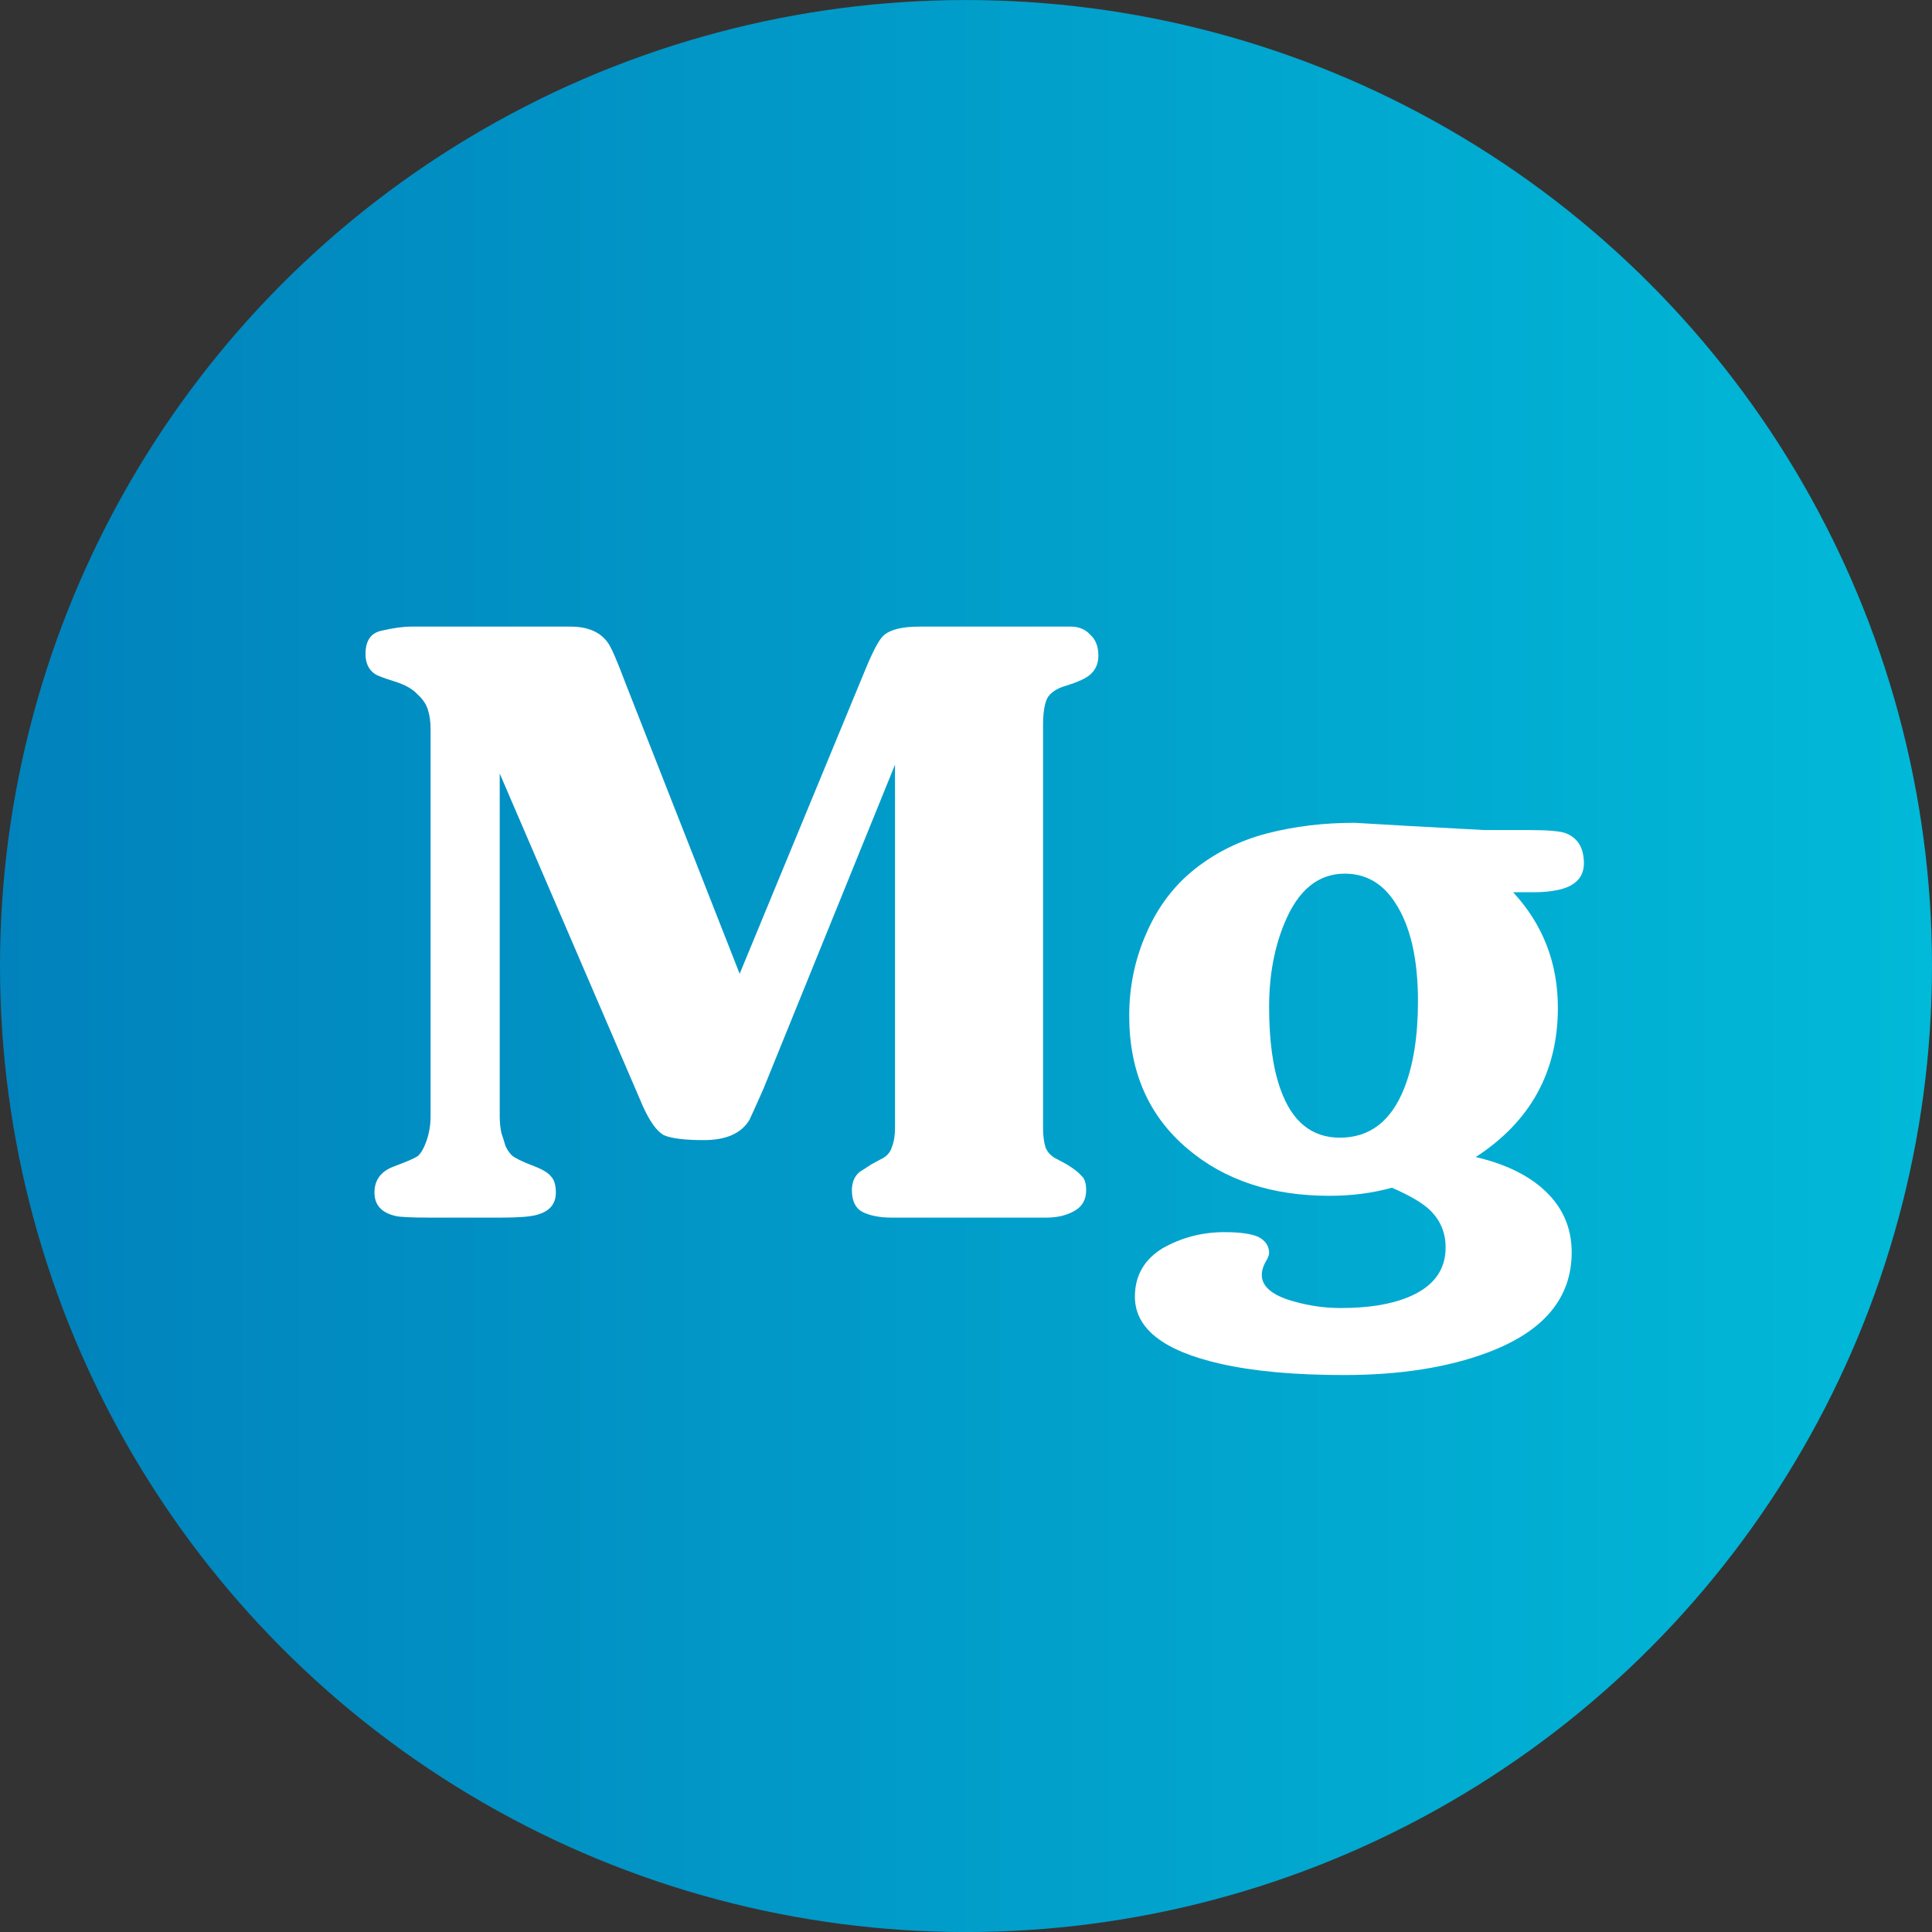
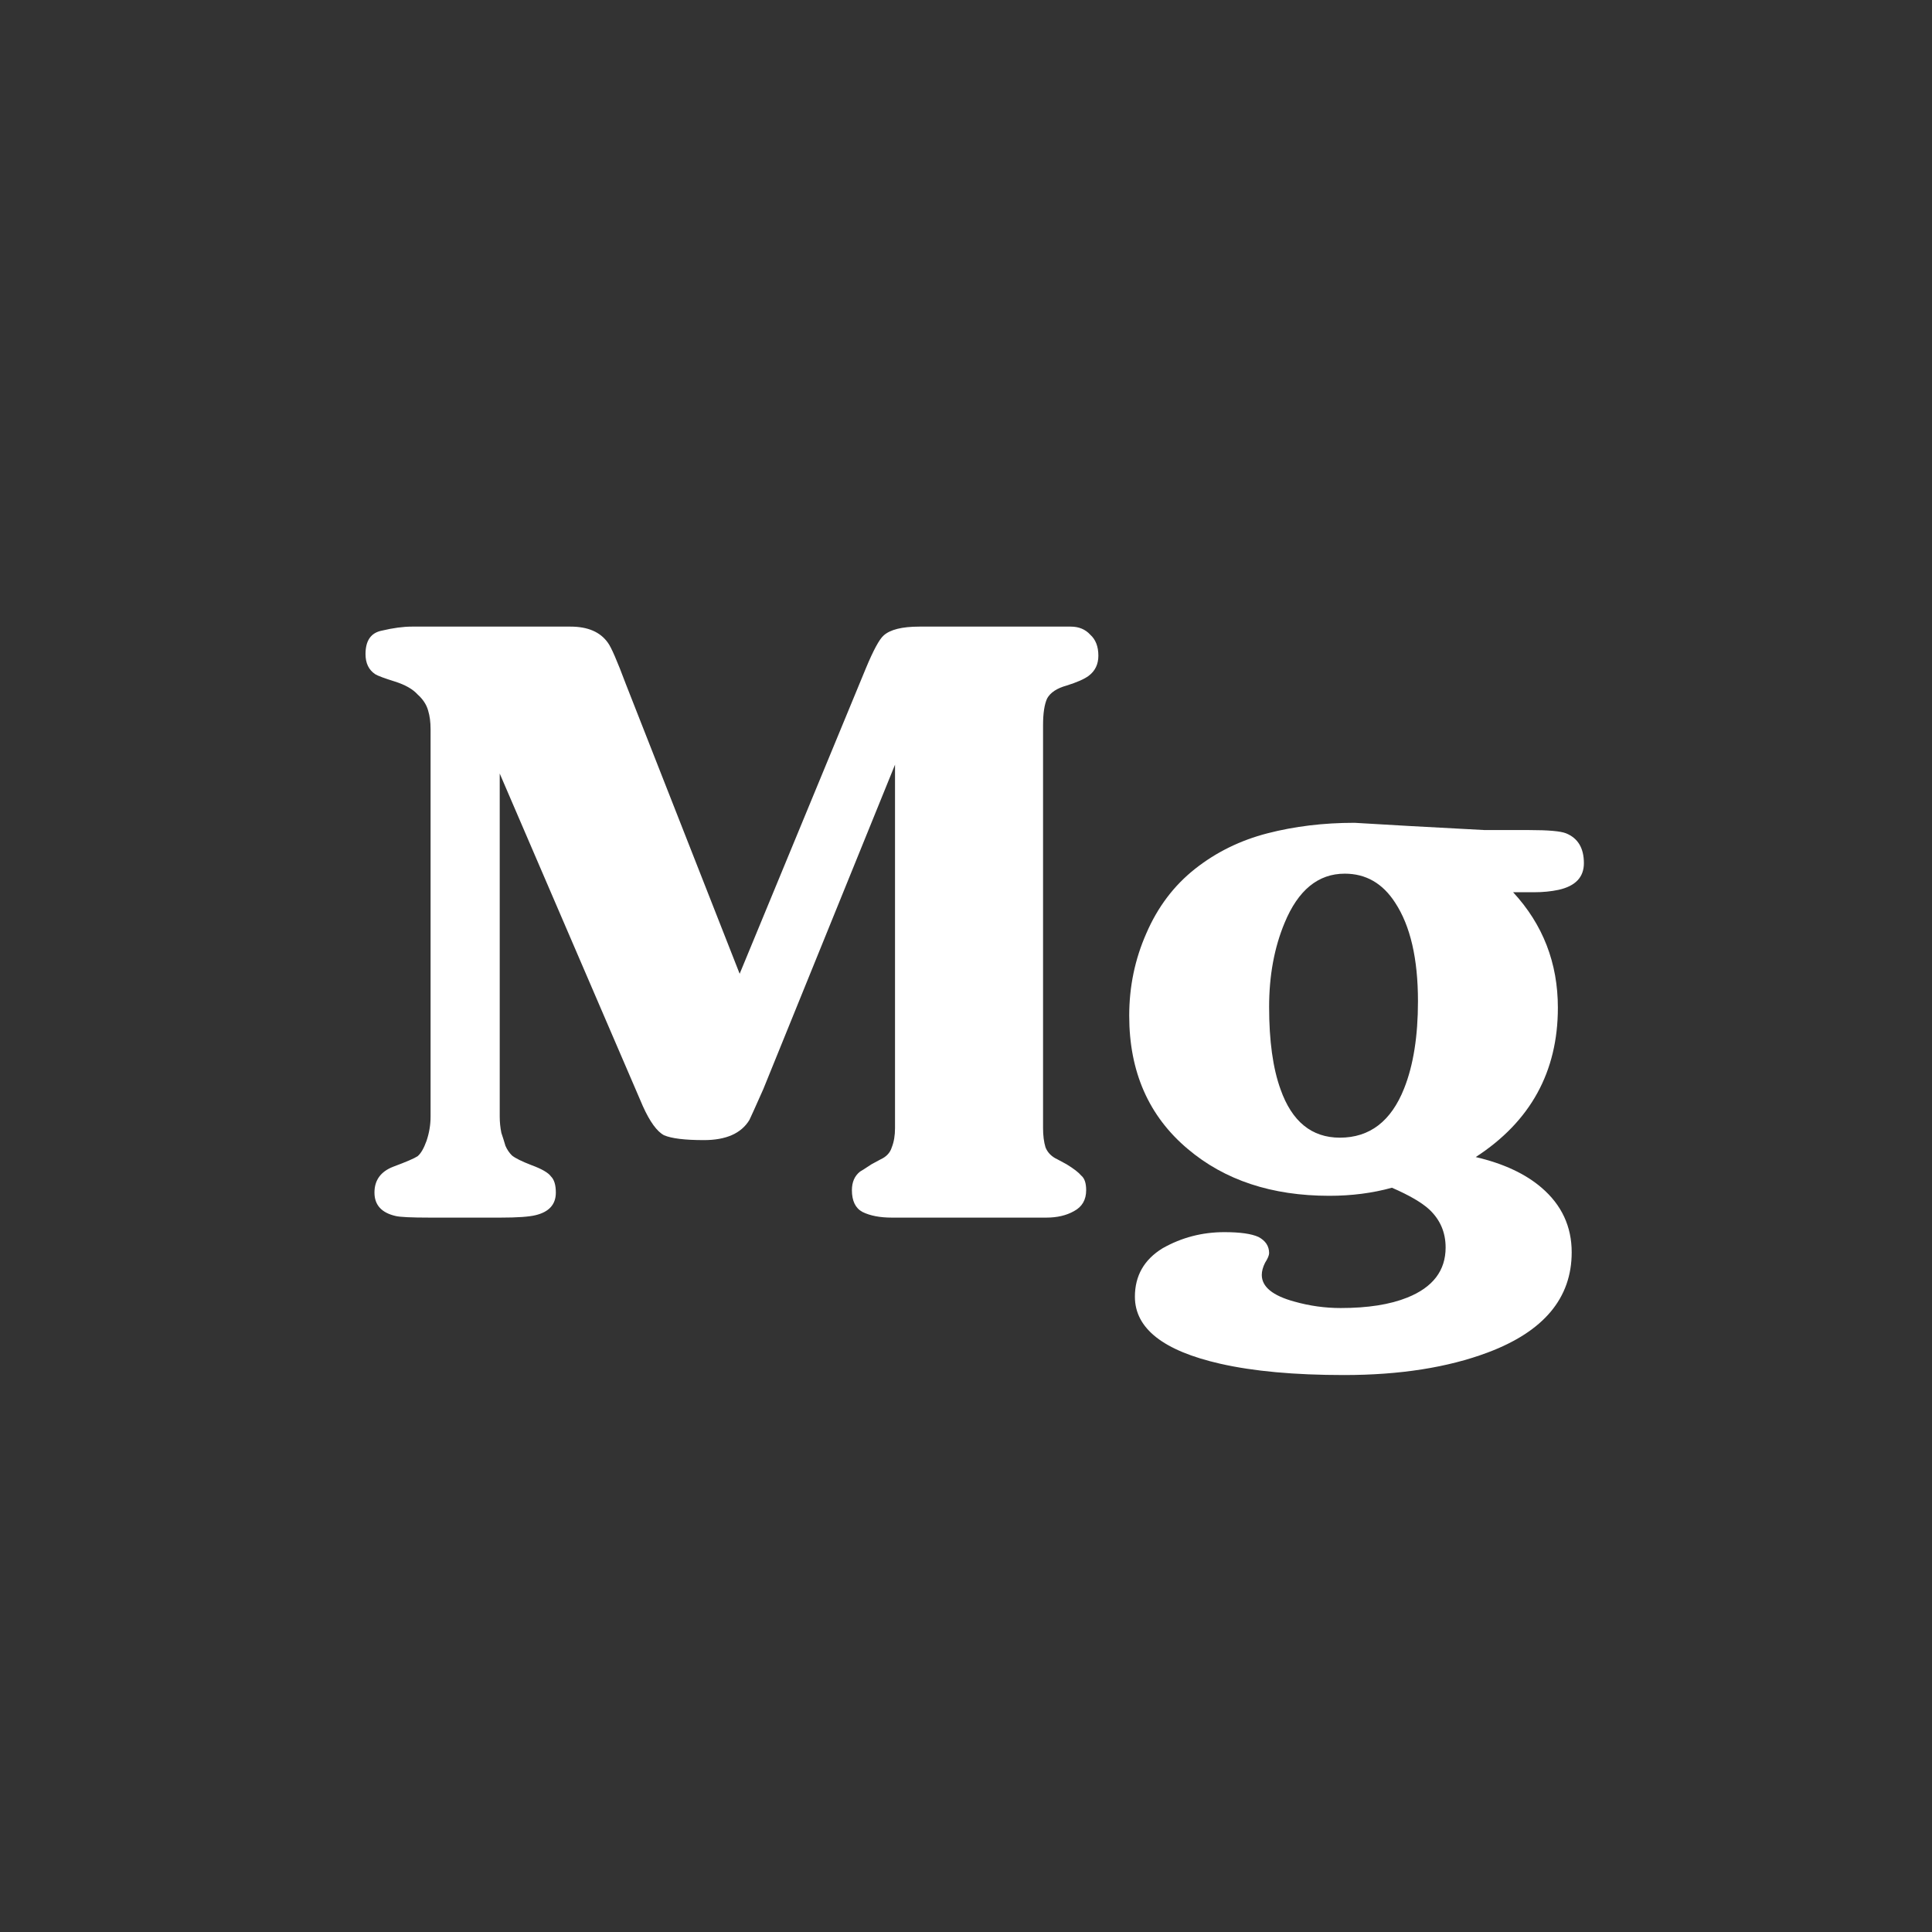
<svg xmlns="http://www.w3.org/2000/svg" width="111" height="111" viewBox="0 0 111 111" fill="none">
  <rect x="0" y="0" width="111" height="111" fill="#333333" stroke="none" />
-   <circle cx="55.5" cy="55.502" r="55.5" fill="url(#paint0_linear_200_705)" />
  <path d="M49.74 38.413C50.176 37.362 50.519 36.728 50.768 36.511C51.142 36.171 51.827 36.001 52.824 36.001H61.516C61.983 36.001 62.357 36.156 62.638 36.465C62.949 36.743 63.105 37.145 63.105 37.671C63.105 38.166 62.918 38.552 62.544 38.831C62.295 39.016 61.874 39.202 61.282 39.387C60.722 39.542 60.348 39.789 60.161 40.129C60.005 40.469 59.927 40.98 59.927 41.66V64.807C59.927 65.24 59.974 65.611 60.068 65.92C60.192 66.229 60.426 66.461 60.768 66.616L61.282 66.894C61.688 67.142 61.968 67.358 62.124 67.544C62.311 67.698 62.404 67.977 62.404 68.379C62.404 68.935 62.17 69.337 61.703 69.585C61.267 69.832 60.737 69.956 60.114 69.956H51.235C50.55 69.956 49.989 69.847 49.553 69.631C49.148 69.415 48.945 68.997 48.945 68.379C48.945 67.915 49.101 67.559 49.413 67.312C49.475 67.281 49.693 67.142 50.067 66.894L50.581 66.616C50.924 66.461 51.142 66.229 51.235 65.92C51.36 65.611 51.422 65.24 51.422 64.807V43.933L43.852 62.58C43.384 63.632 43.12 64.219 43.057 64.343C42.59 65.116 41.718 65.503 40.44 65.503C39.35 65.503 38.587 65.41 38.15 65.224C37.745 65.008 37.34 64.451 36.935 63.554L28.711 44.443V64.157C28.711 64.467 28.742 64.776 28.804 65.085C28.898 65.363 28.976 65.611 29.038 65.827C29.131 66.044 29.256 66.229 29.412 66.384C29.599 66.539 29.972 66.724 30.533 66.941C31.125 67.157 31.499 67.374 31.655 67.59C31.842 67.775 31.935 68.085 31.935 68.518C31.935 69.198 31.546 69.631 30.767 69.817C30.393 69.909 29.723 69.956 28.757 69.956H24.692C23.633 69.956 22.978 69.925 22.729 69.863C21.919 69.677 21.514 69.229 21.514 68.518C21.514 67.806 21.872 67.312 22.589 67.033C23.337 66.755 23.804 66.554 23.991 66.43C24.178 66.276 24.349 65.982 24.505 65.549C24.661 65.085 24.738 64.621 24.738 64.157V41.892C24.738 41.49 24.692 41.134 24.598 40.825C24.505 40.485 24.302 40.176 23.991 39.897C23.71 39.588 23.274 39.341 22.682 39.155C22.09 38.97 21.716 38.831 21.561 38.738C21.187 38.49 21 38.104 21 37.578C21 36.805 21.311 36.357 21.935 36.233C22.589 36.078 23.165 36.001 23.664 36.001H32.776C33.773 36.001 34.49 36.31 34.926 36.929C35.113 37.176 35.456 37.965 35.954 39.294L42.496 55.947L49.74 38.413Z" fill="white" />
  <path d="M80.999 47.458L85.299 47.69H87.869C88.959 47.69 89.66 47.752 89.972 47.876C90.657 48.154 91 48.726 91 49.592C91 50.396 90.517 50.906 89.551 51.123C89.115 51.216 88.648 51.262 88.149 51.262H86.934C88.648 53.117 89.505 55.329 89.505 57.895C89.505 61.575 87.931 64.436 84.785 66.477C86.374 66.848 87.635 67.435 88.57 68.239C89.723 69.229 90.299 70.466 90.299 71.95C90.299 74.579 88.695 76.496 85.486 77.702C83.18 78.568 80.423 79.001 77.214 79.001C74.379 79.001 72.011 78.784 70.111 78.352C66.84 77.609 65.204 76.326 65.204 74.501C65.204 73.296 65.734 72.368 66.793 71.718C67.883 71.1 69.067 70.791 70.345 70.791C71.248 70.791 71.902 70.883 72.307 71.069C72.712 71.285 72.915 71.595 72.915 71.997C72.915 72.12 72.837 72.306 72.681 72.553C72.557 72.801 72.494 73.033 72.494 73.249C72.494 73.929 73.118 74.44 74.364 74.78C75.236 75.027 76.124 75.151 77.027 75.151C78.585 75.151 79.862 74.95 80.859 74.548C82.323 73.96 83.056 73.002 83.056 71.672C83.056 70.806 82.744 70.079 82.121 69.492C81.685 69.09 80.968 68.672 79.971 68.239C78.85 68.549 77.65 68.703 76.373 68.703C73.071 68.703 70.36 67.806 68.242 66.013C65.999 64.126 64.877 61.575 64.877 58.359C64.877 56.689 65.204 55.112 65.859 53.628C66.513 52.112 67.447 50.876 68.662 49.917C69.877 48.958 71.264 48.278 72.822 47.876C74.379 47.474 76.046 47.273 77.822 47.273L80.999 47.458ZM81.467 57.524C81.467 55.081 81.031 53.195 80.158 51.865C79.442 50.752 78.476 50.195 77.261 50.195C75.734 50.195 74.582 51.138 73.803 53.025C73.211 54.447 72.915 56.055 72.915 57.849C72.915 59.797 73.133 61.374 73.569 62.58C74.223 64.436 75.361 65.363 76.981 65.363C78.694 65.363 79.925 64.42 80.672 62.534C81.202 61.204 81.467 59.534 81.467 57.524Z" fill="white" />
  <defs>
    <linearGradient id="paint0_linear_200_705" x1="0" y1="55.502" x2="111" y2="55.502" gradientUnits="userSpaceOnUse">
      <stop stop-color="#0182BC" />
      <stop offset="1" stop-color="#01B9D8" />
    </linearGradient>
  </defs>
</svg>